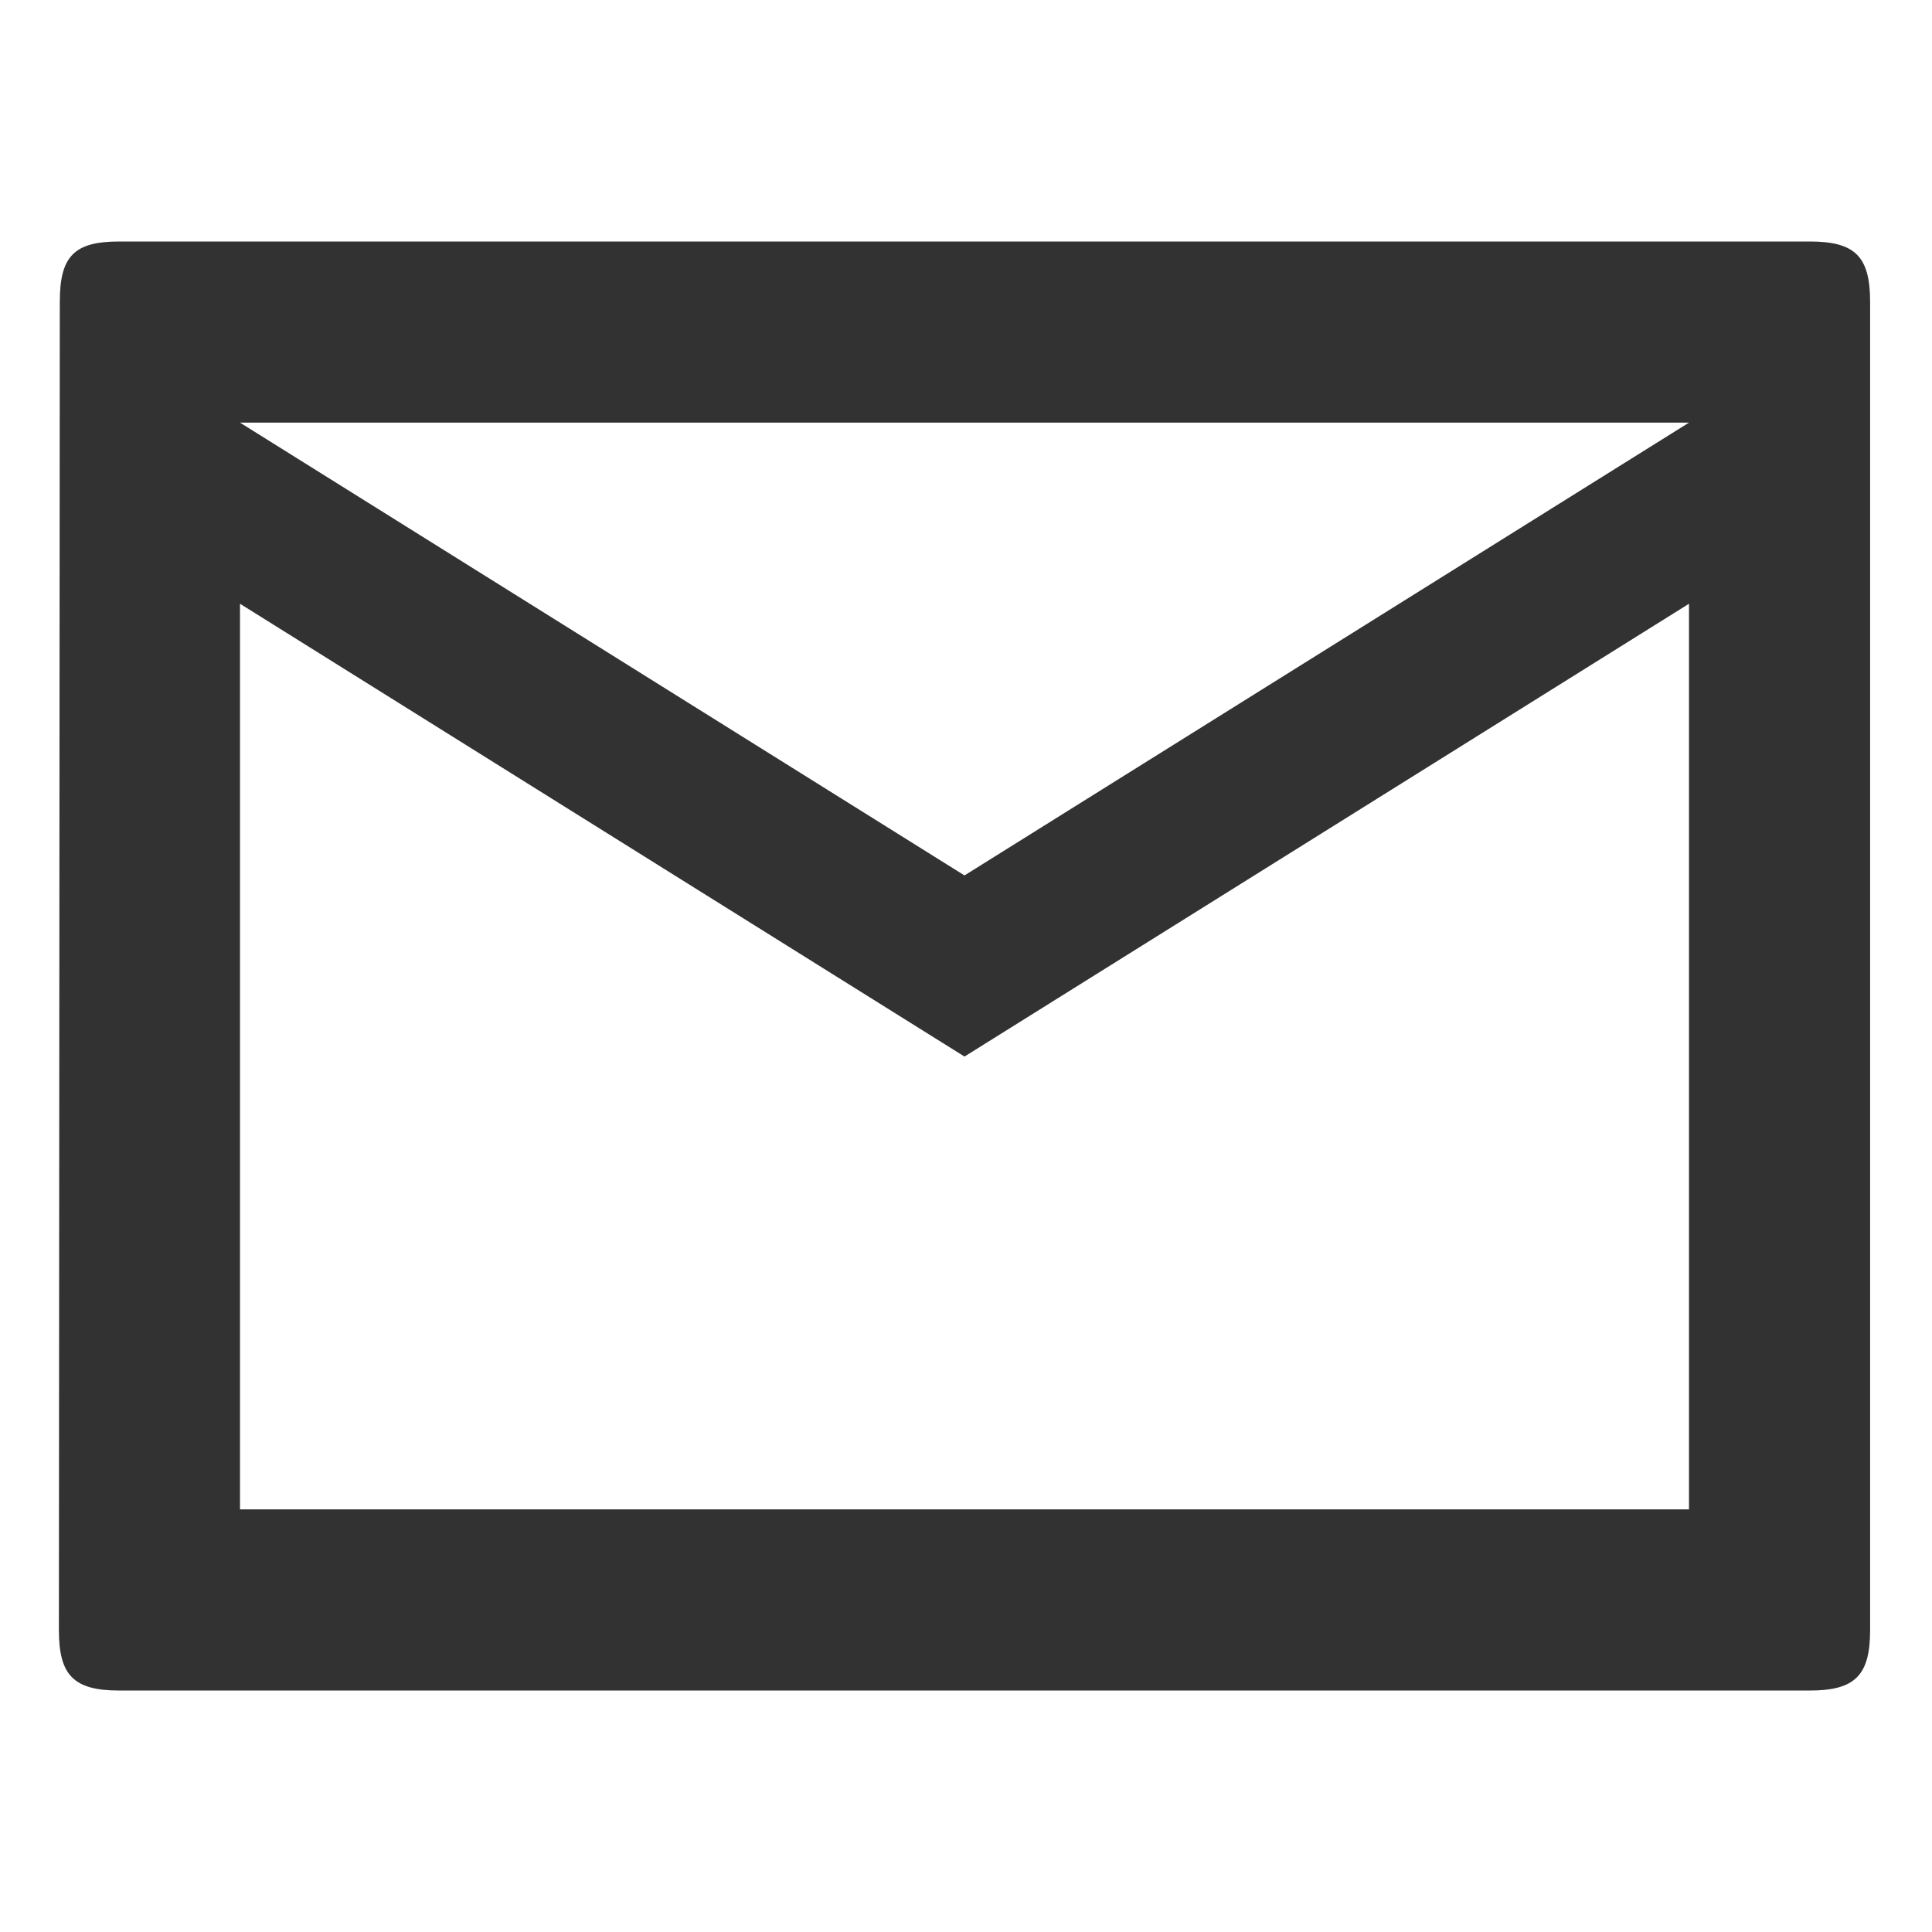
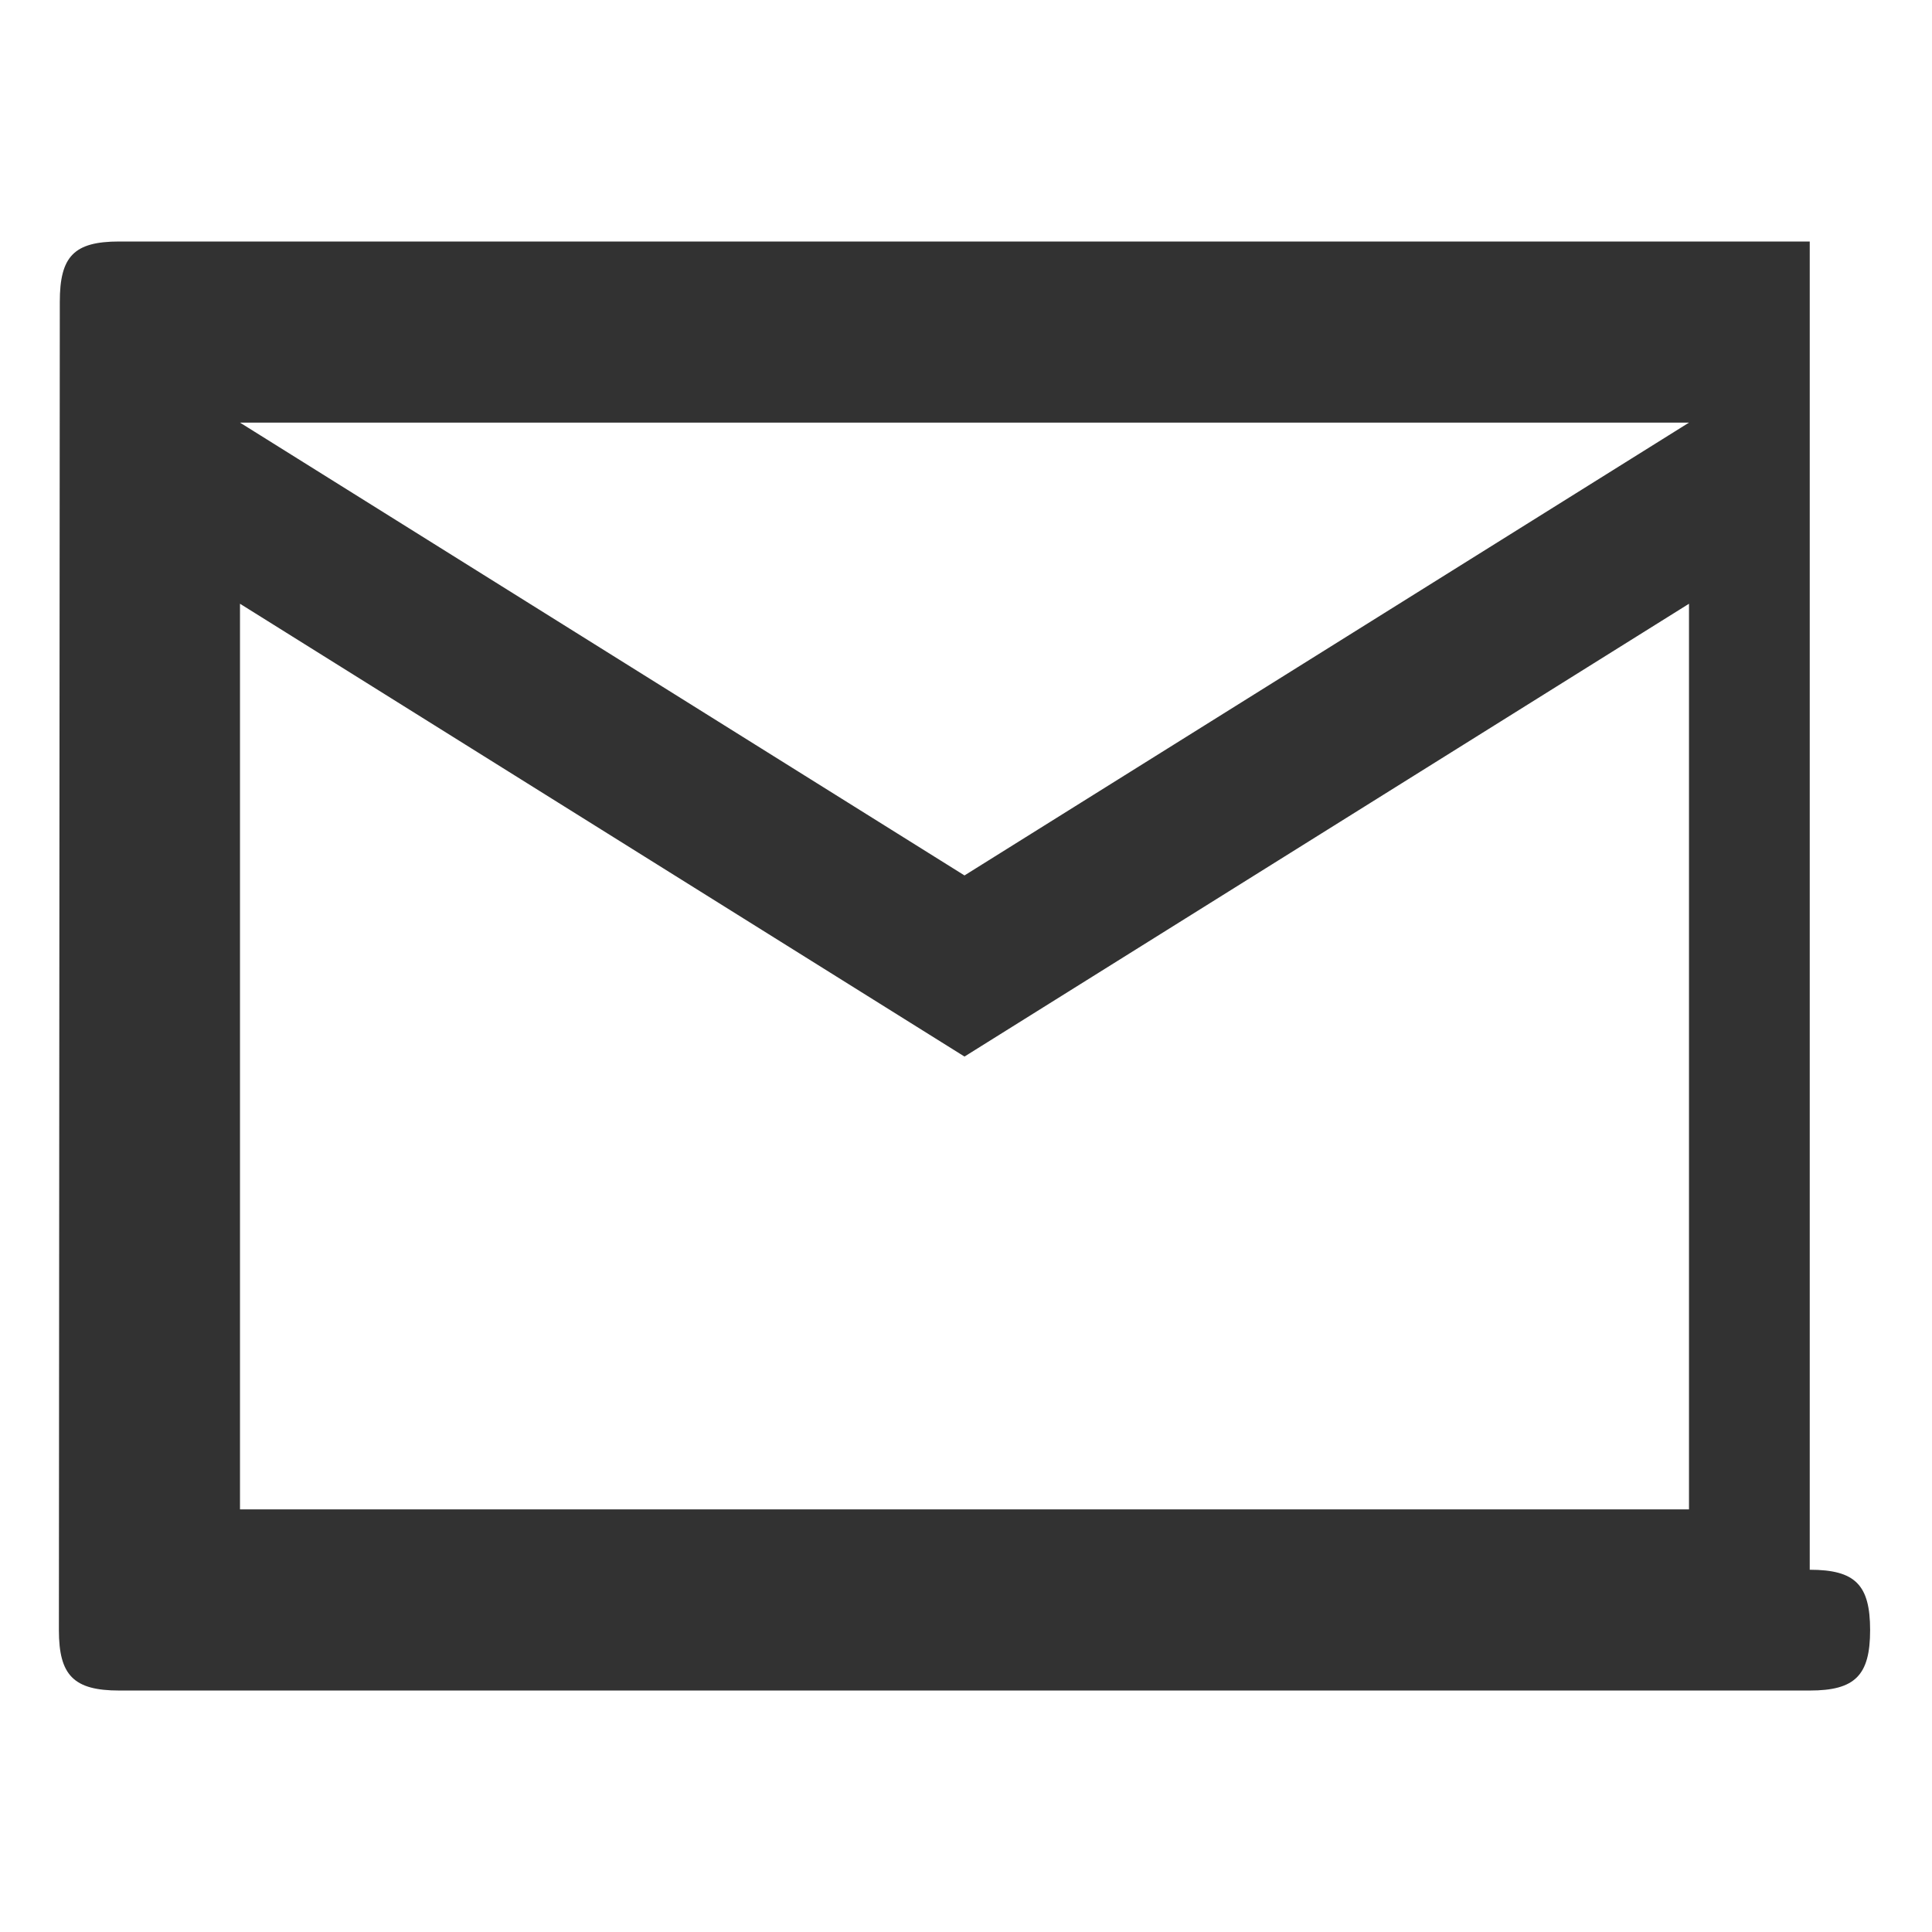
<svg xmlns="http://www.w3.org/2000/svg" viewBox="0 0 64 64" width="32" height="32">
-   <path fill="#323232" d="m59.95 8h-56c-1.505 0-1.969 0.497-1.969 2l-0.03 44c0 1.495 0.487 2.001 1.999 2.001h56c1.5 0 2-0.502 2-2.001v-44c0-1.501-0.493-2-2-2zm-4 42h-48v-30l24 15 24-15zm-24-21-24-15h48z" />
+   <path fill="#323232" d="m59.95 8h-56c-1.505 0-1.969 0.497-1.969 2l-0.03 44c0 1.495 0.487 2.001 1.999 2.001h56c1.5 0 2-0.502 2-2.001c0-1.501-0.493-2-2-2zm-4 42h-48v-30l24 15 24-15zm-24-21-24-15h48z" />
</svg>